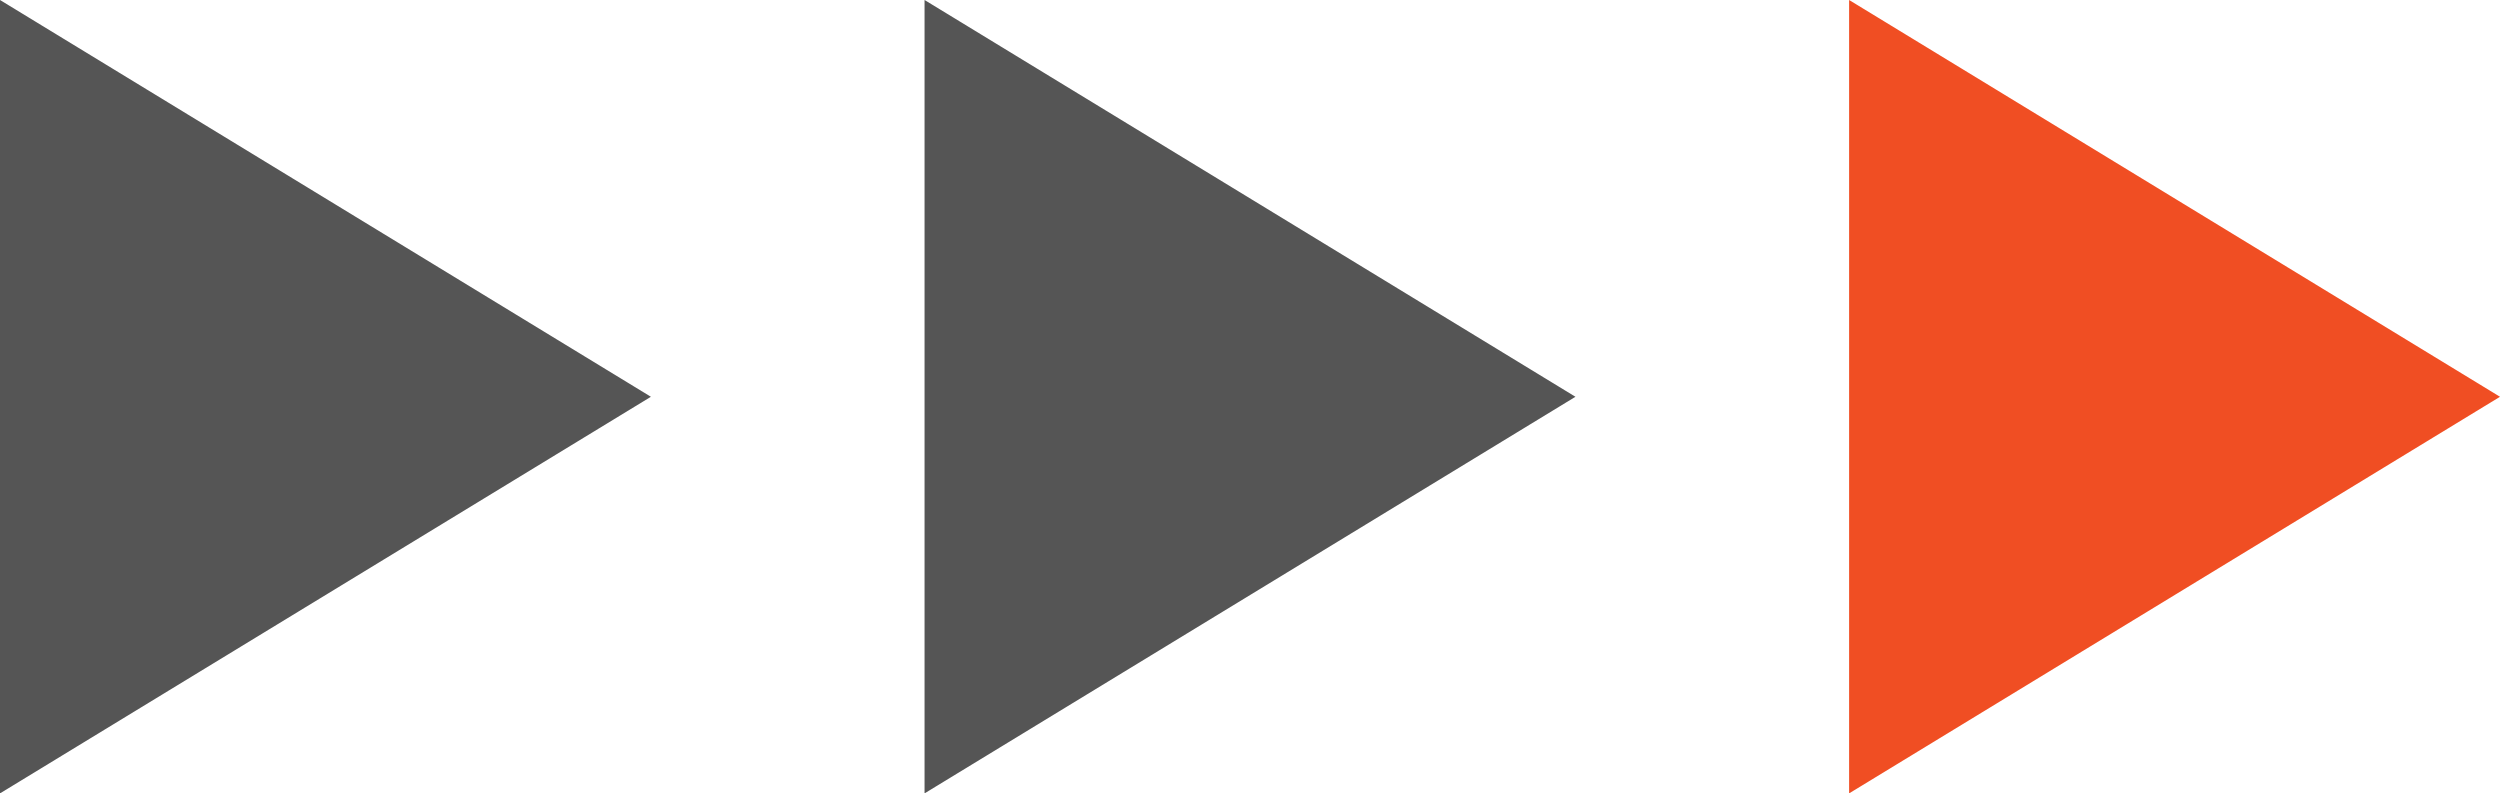
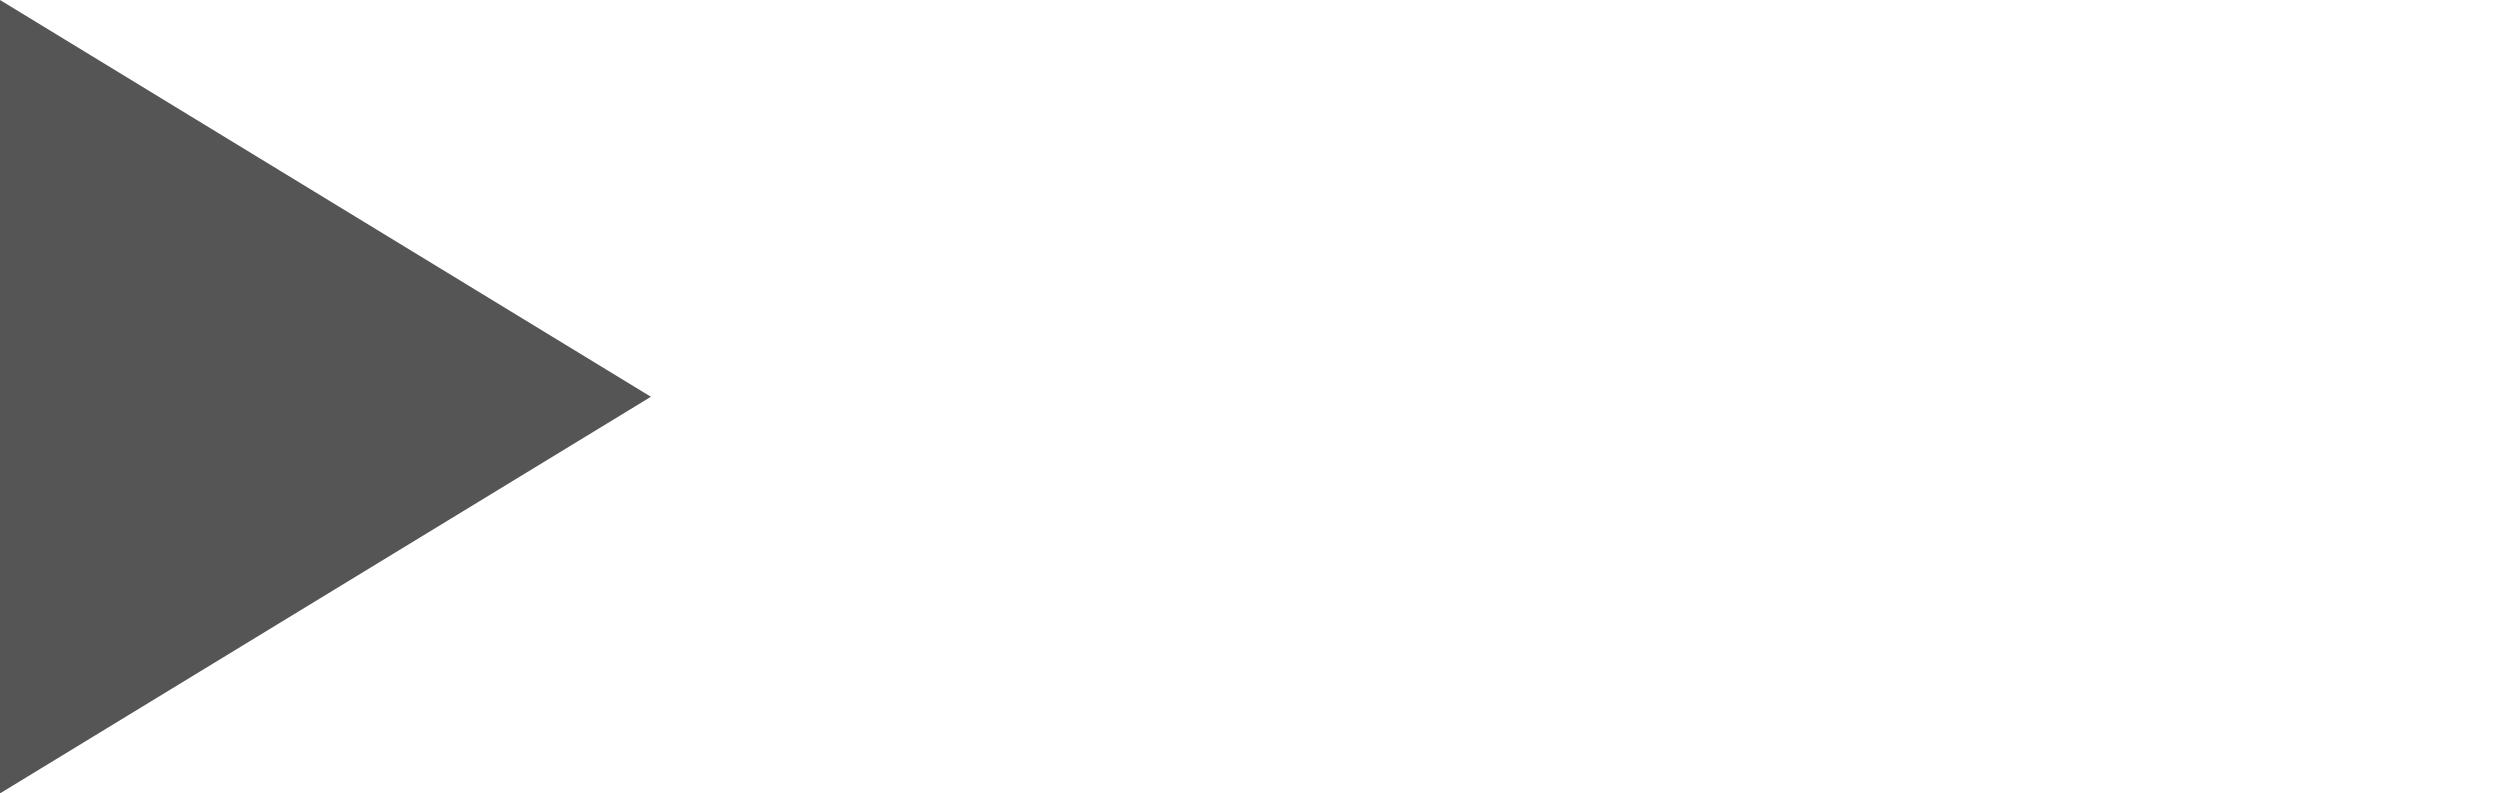
<svg xmlns="http://www.w3.org/2000/svg" id="Laag_1" data-name="Laag 1" viewBox="0 0 139.5 44.27">
  <defs>
    <style>
      .cls-1 {
        fill: #f04e23;
      }

      .cls-2 {
        fill: #555;
      }
    </style>
  </defs>
  <polygon class="cls-2" points="0 0 36.32 22.14 0 44.27 0 0" />
-   <polygon class="cls-1" points="103.18 0 139.5 22.14 103.18 44.27 103.18 0" />
-   <polygon class="cls-2" points="51.59 0 87.91 22.14 51.59 44.27 51.59 0" />
</svg>